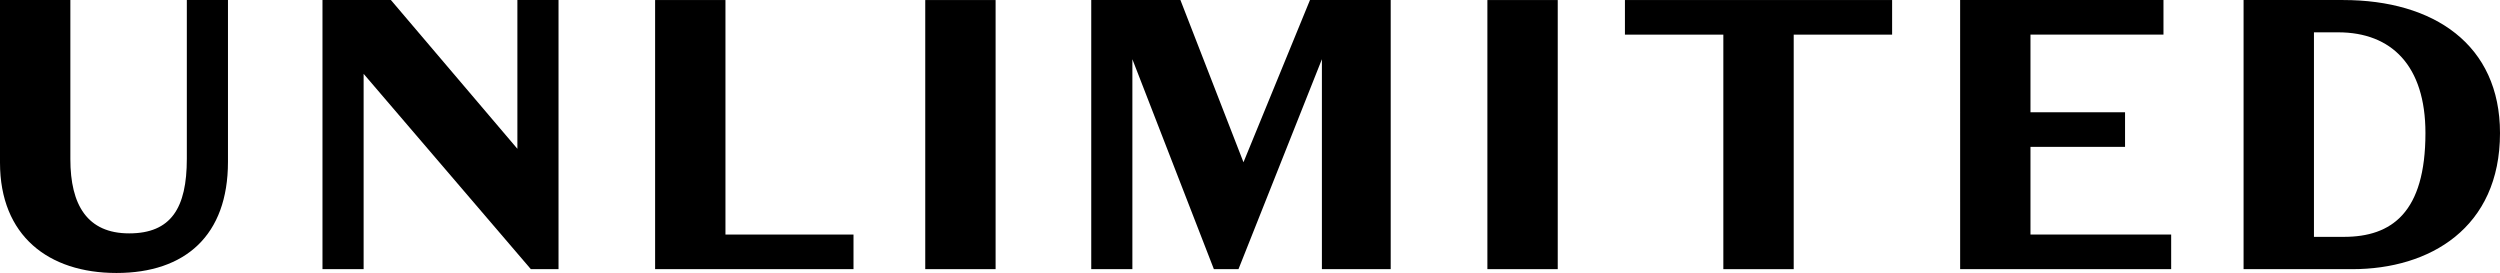
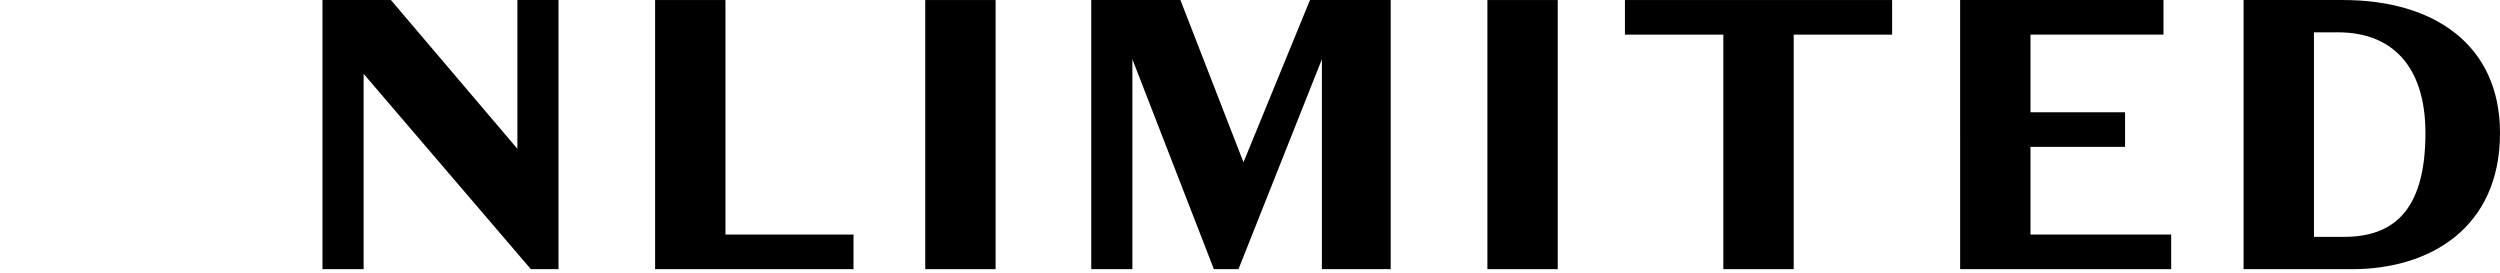
<svg xmlns="http://www.w3.org/2000/svg" width="4209" height="460" viewBox="0 0 4209 460" fill="none">
-   <path d="M383.811 0.045V272.559C383.811 396.177 311.953 459.587 196.115 459.587C81.566 459.587 0 396.822 0 273.826V0H118.463V267.999C118.463 345.032 146.919 392.907 217.476 392.907C288.034 392.907 314.544 350.215 314.544 267.365V0.045H383.811Z" fill="black" />
  <path d="M871.07 0.045H940.338V453.126H893.722L612.194 124.308V453.126H542.927V0.045H658.12L871.07 250.517V0.045Z" fill="black" />
  <path d="M1102.95 0.045H1221.38V394.887H1436.95V453.115H1102.95V0.045Z" fill="black" />
  <path d="M1676.19 0.057H1557.76V453.126H1676.19V0.057Z" fill="black" />
  <path d="M2205.48 0.045H2341.39V453.126H2225.55V99.709L2085.11 453.126H2043.68L1906.47 99.709V453.126H1837.22V0.045H1987.36L2093.52 273.181L2205.48 0.045Z" fill="black" />
  <path d="M2622.6 0.057H2504.17V453.126H2622.6V0.057Z" fill="black" />
  <path d="M2901.42 58.307H2735.73V0.045H3185.57V58.307H3019.88V453.149H2901.42V58.307Z" fill="black" />
  <path d="M3300.07 0.045H3642.42V58.307H3418.51V189.053H3577.73V247.315H3418.51V394.887H3655.38V453.115H3300.1L3300.07 0.045Z" fill="black" />
  <path d="M3777.28 453.149V0.045H3944.92C4097.67 0.045 4209 75.144 4209 224.006C4209 383.911 4090.54 453.149 3960.45 453.149H3777.28ZM3936.5 54.426H3895.77V398.768H3946.23C4026.5 398.768 4083.47 358.034 4083.47 224.006C4083.47 110.719 4026.49 54.426 3936.5 54.426Z" fill="black" />
</svg>